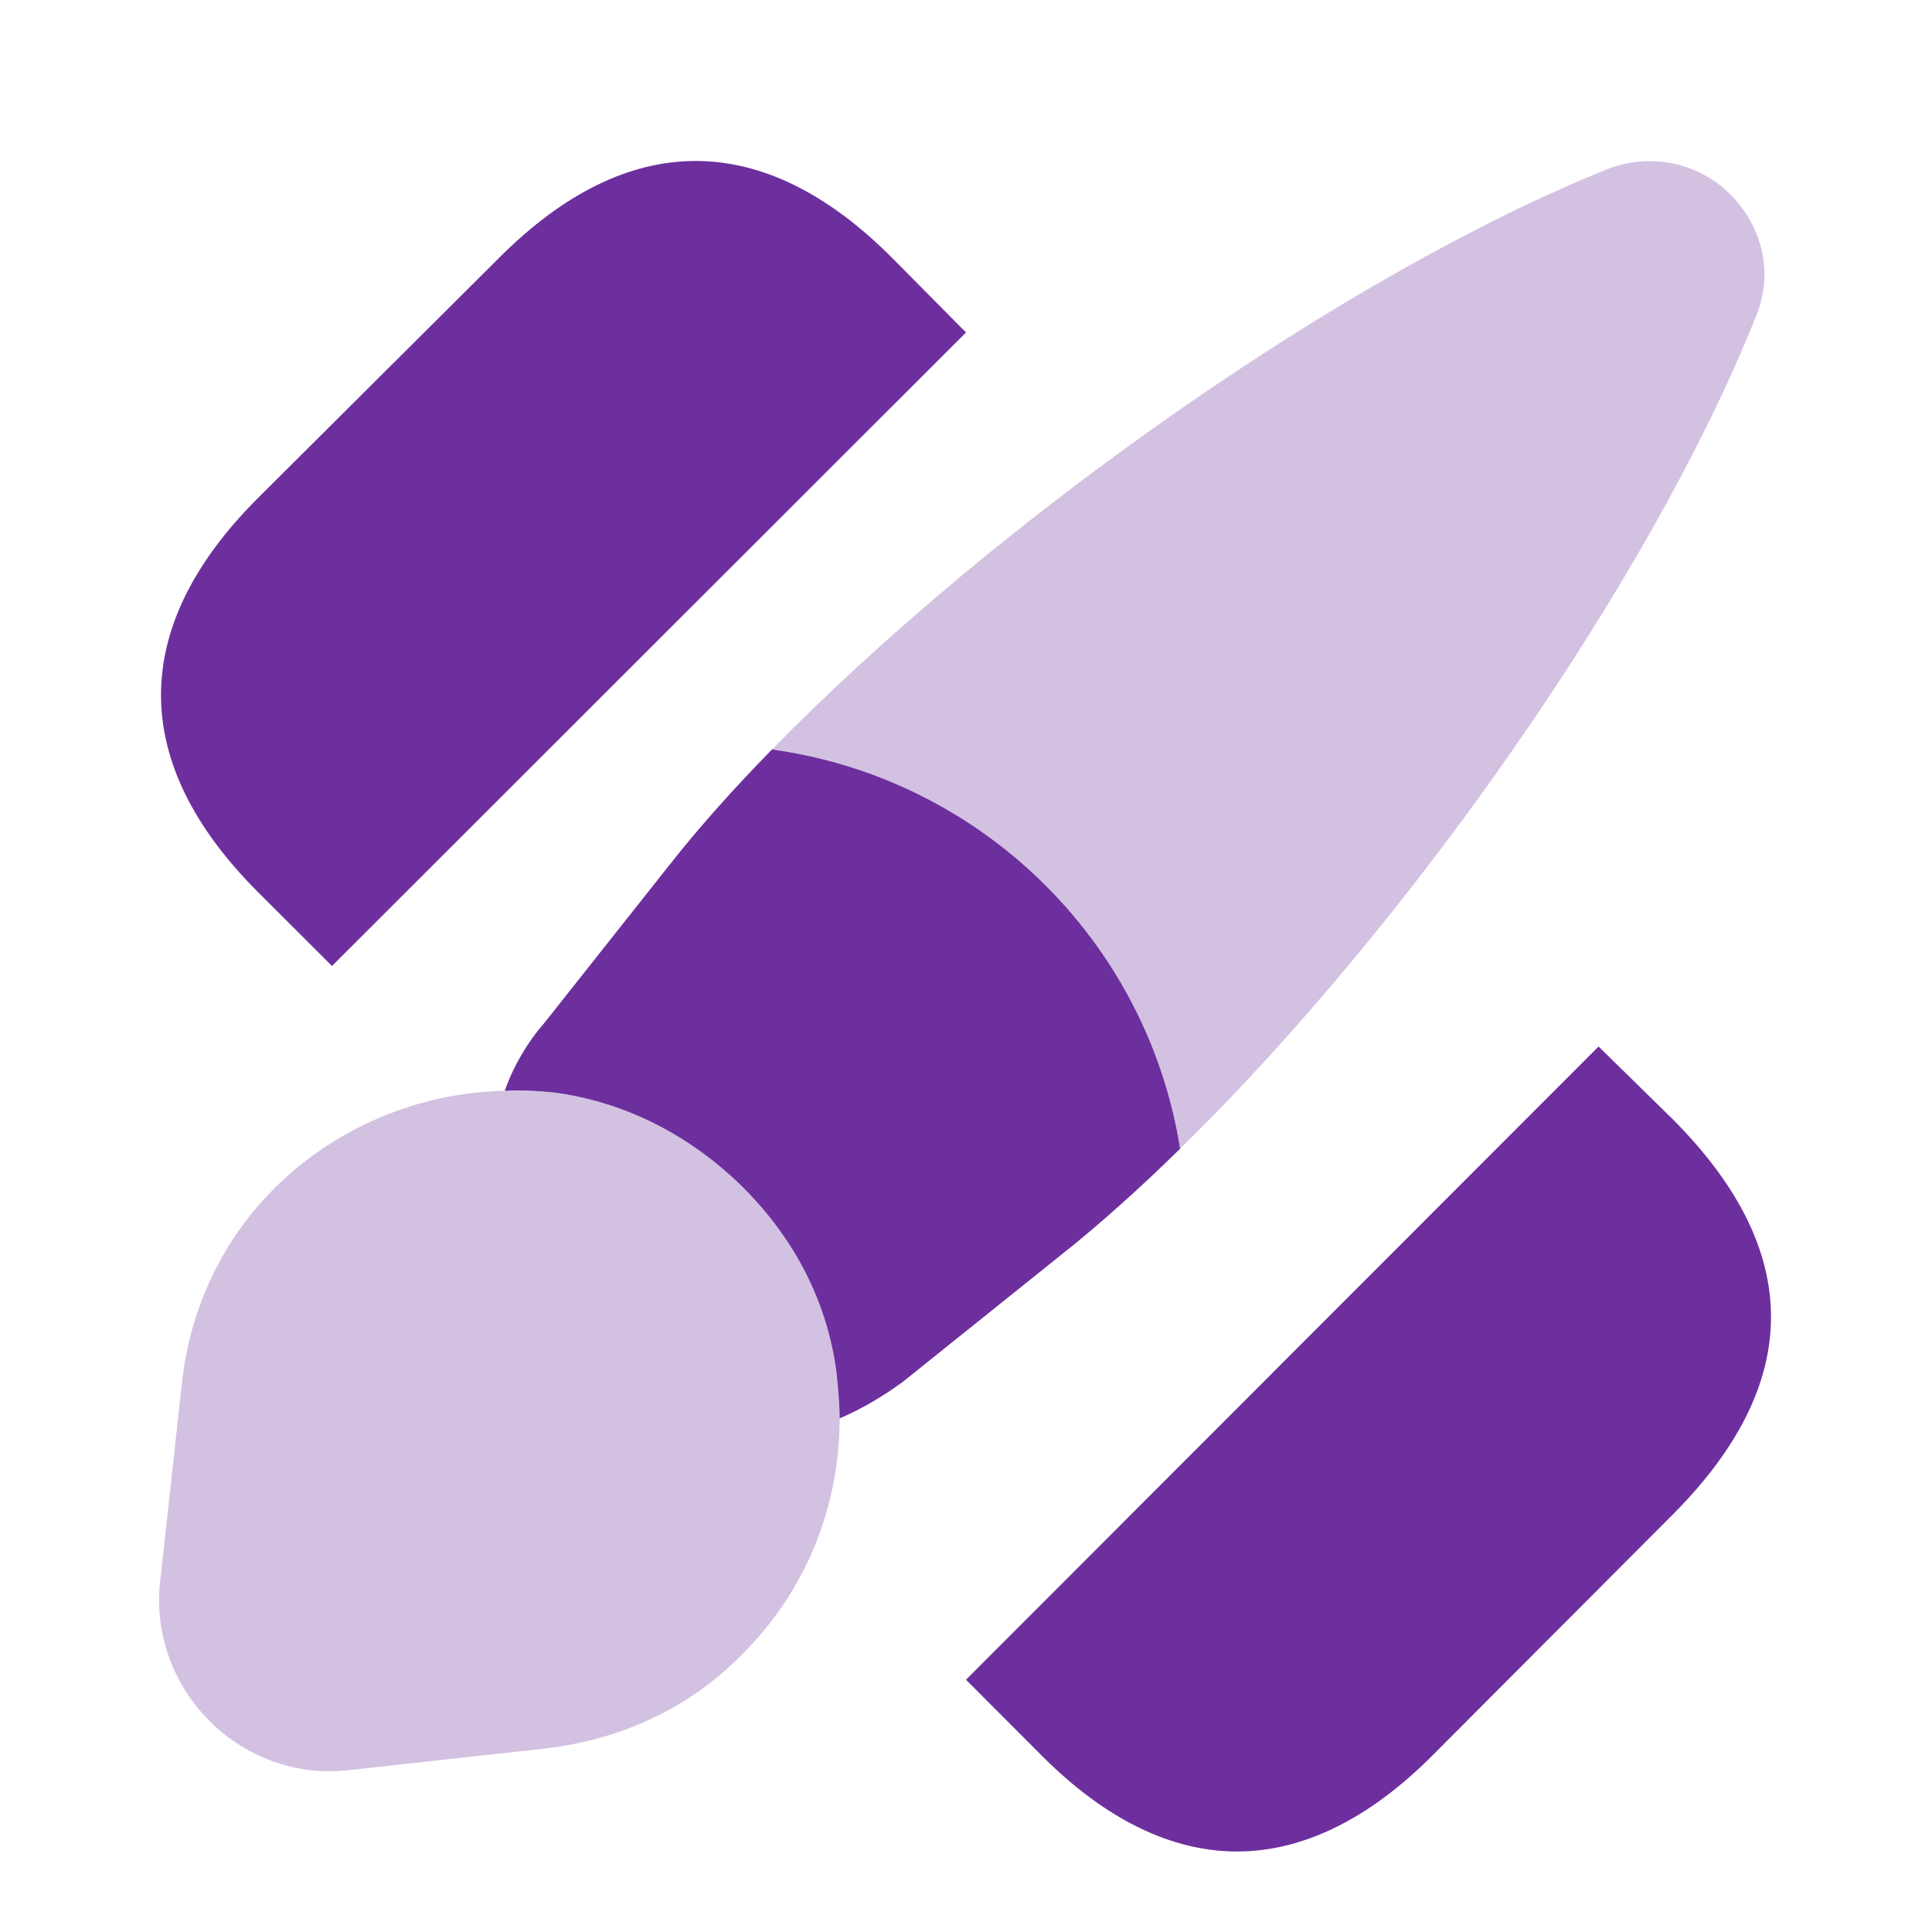
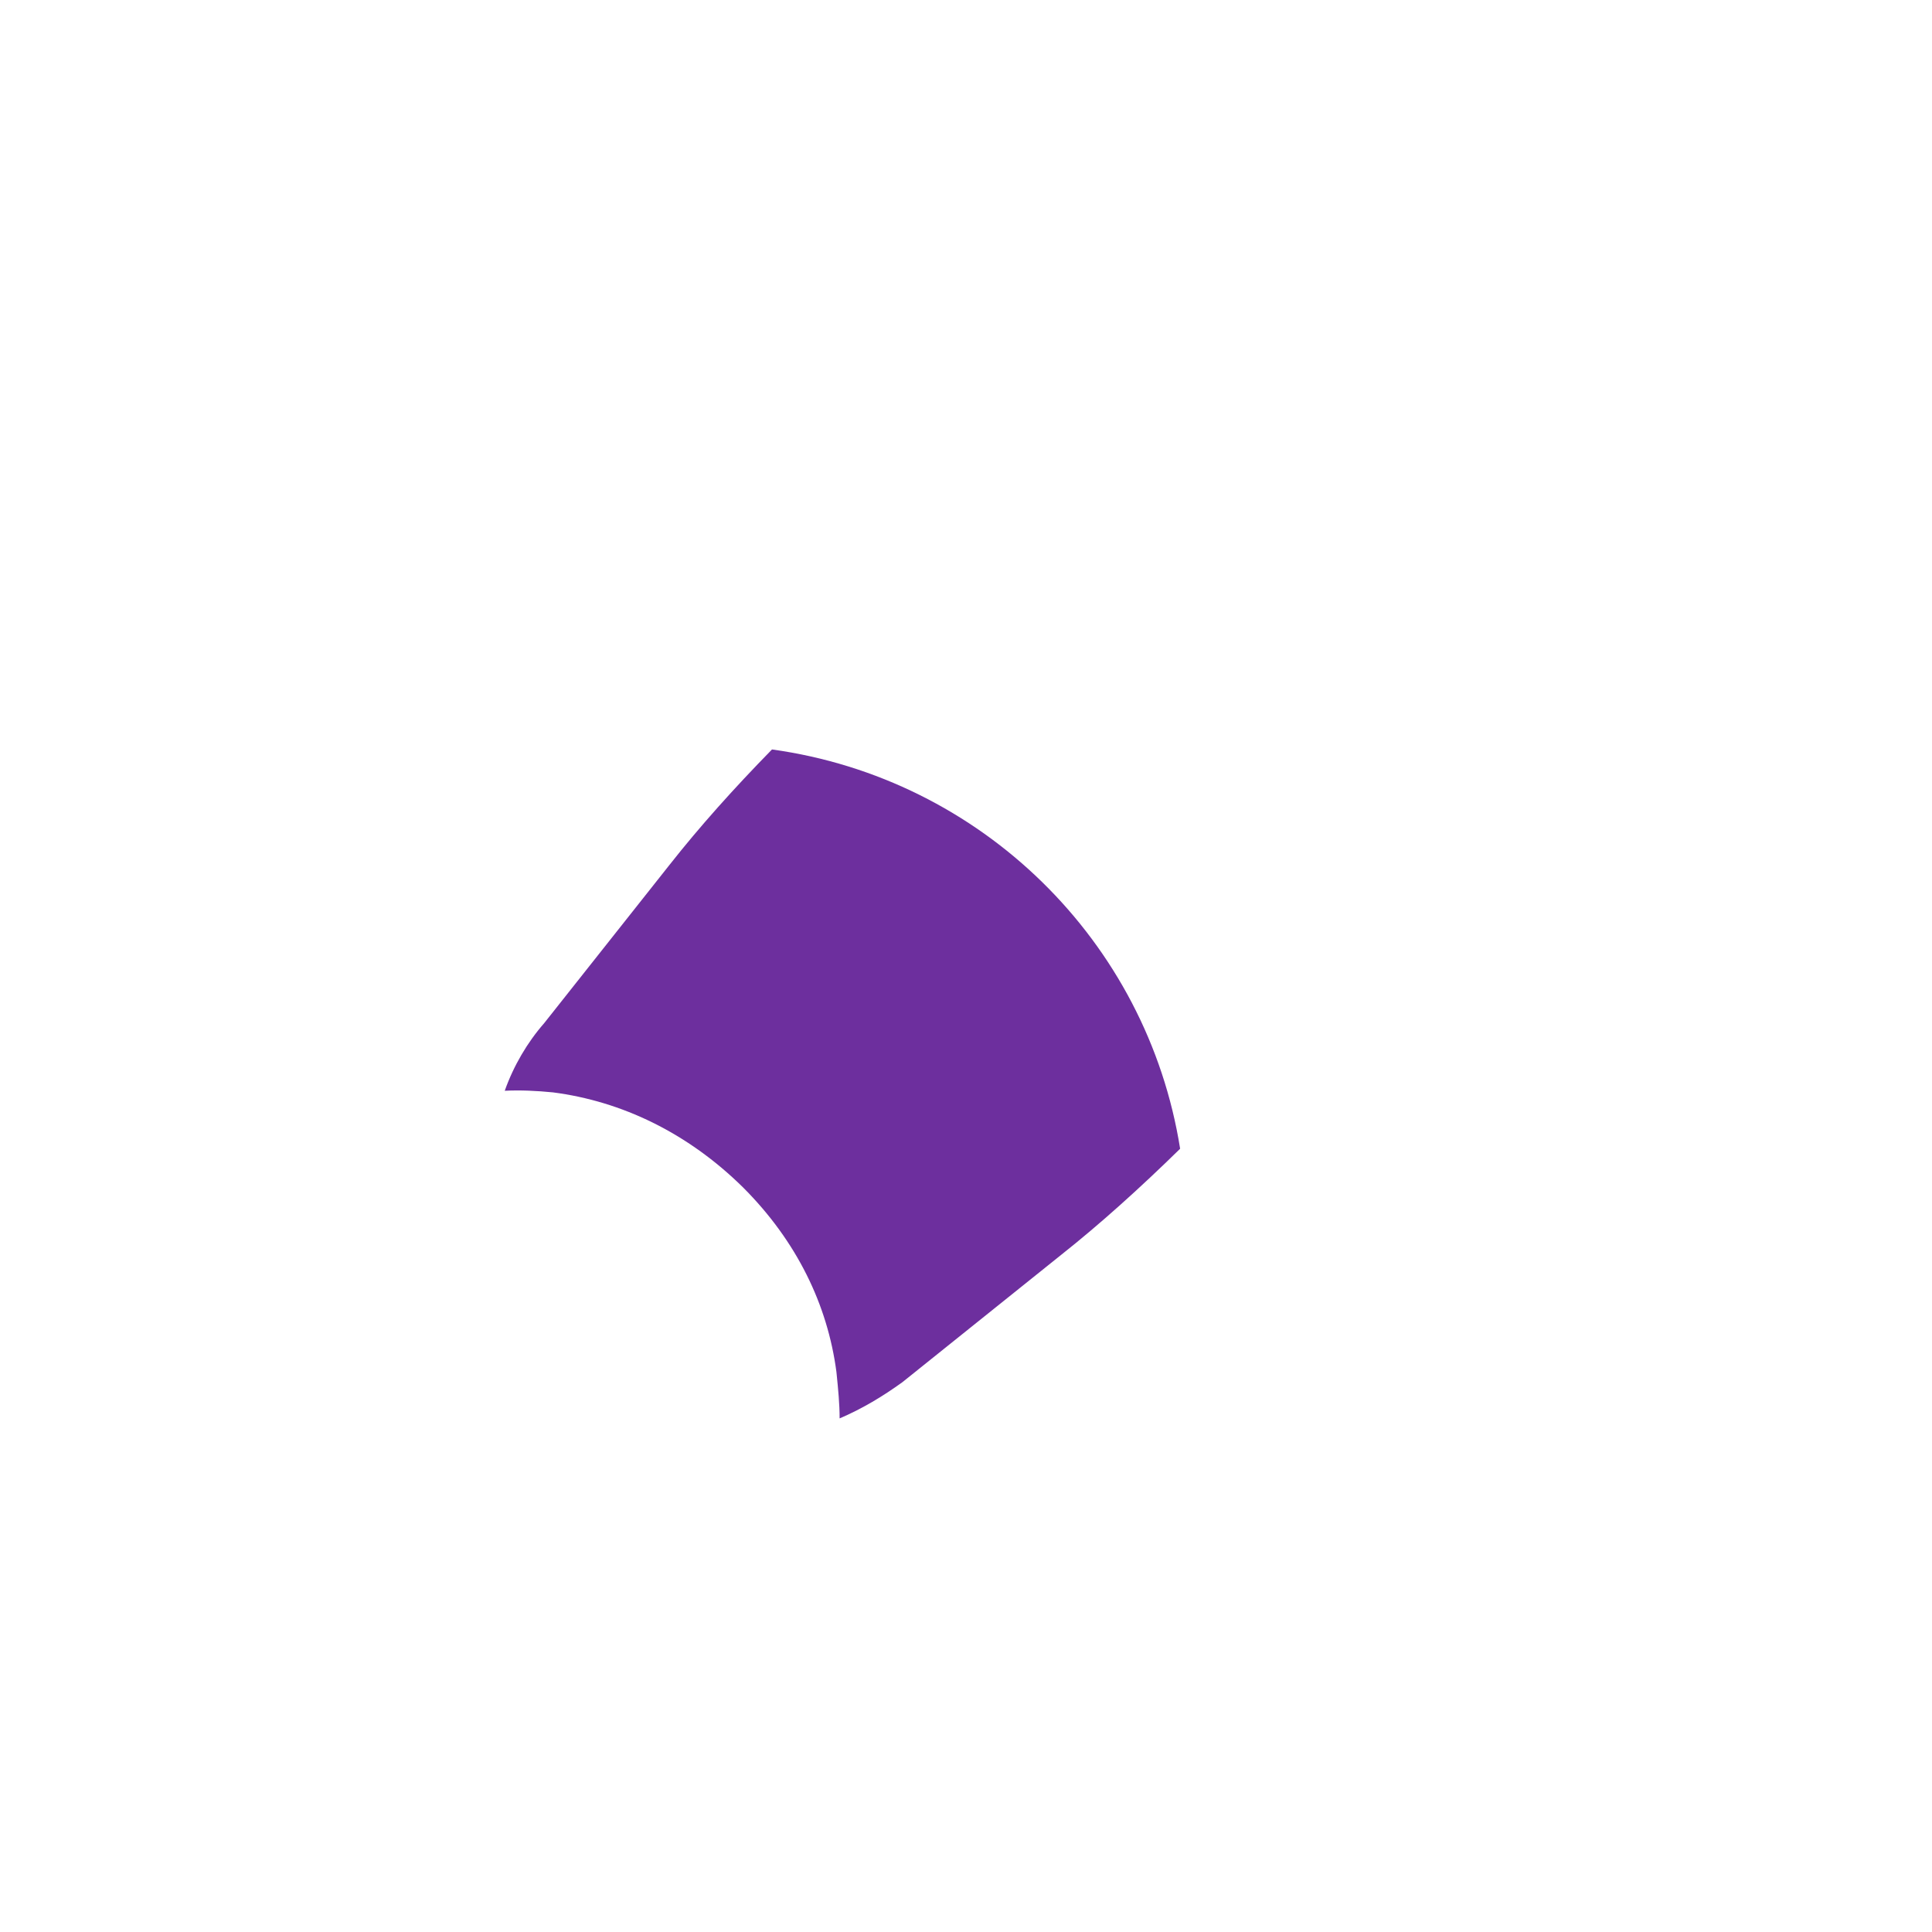
<svg xmlns="http://www.w3.org/2000/svg" width="24" height="24" viewBox="0 0 24 24" fill="none">
-   <path d="M11.075 3.196C9.48 1.601 7.803 1.601 6.207 3.196L3.189 6.202C1.604 7.796 1.604 9.471 3.189 11.066L4.124 12L12 4.13L11.075 3.196Z" fill="#6D2F9E" />
-   <path d="M20.791 13.915L19.858 13L12 20.866L12.943 21.811C13.734 22.604 14.555 23 15.366 23C16.177 23 16.999 22.604 17.79 21.811L20.791 18.803C22.403 17.177 22.403 15.541 20.791 13.915Z" fill="#6D2F9E" />
  <path d="M13.18 15.59C13.66 15.21 14.16 14.76 14.66 14.27C14.25 11.69 12.19 9.67 9.59 9.31C9.12 9.79 8.69 10.27 8.32 10.74L6.76 12.71C6.55 12.95 6.38 13.24 6.27 13.55C6.46 13.54 6.67 13.55 6.87 13.57C7.72 13.68 8.54 14.07 9.23 14.75C9.9 15.42 10.28 16.21 10.39 17.04L10.393 17.069C10.412 17.258 10.43 17.439 10.43 17.62C10.71 17.5 10.96 17.35 11.21 17.17L13.18 15.59Z" fill="#6D2F9E" />
  <g opacity="0.3">
-     <path d="M14.66 14.27C17.51 11.48 20.5 7.21 21.81 3.94C22.05 3.36 21.87 2.79 21.49 2.41C21.13 2.05 20.55 1.88 19.97 2.1C16.69 3.42 12.39 6.45 9.59 9.31C12.19 9.67 14.25 11.69 14.66 14.27Z" fill="#6D2F9E" />
-     <path d="M9.21 20.56C10.01 19.77 10.43 18.72 10.43 17.62C10.43 17.439 10.412 17.258 10.393 17.069L10.39 17.04C10.28 16.21 9.9 15.42 9.23 14.75C8.54 14.07 7.72 13.68 6.87 13.57C6.67 13.55 6.46 13.54 6.27 13.55C4.33 13.59 2.5 14.99 2.26 17.18L1.99 19.64C1.84 20.99 2.99 22.14 4.33 21.99L6.78 21.72C7.78 21.6 8.6 21.18 9.21 20.56Z" fill="#6D2F9E" />
-   </g>
+     </g>
</svg>